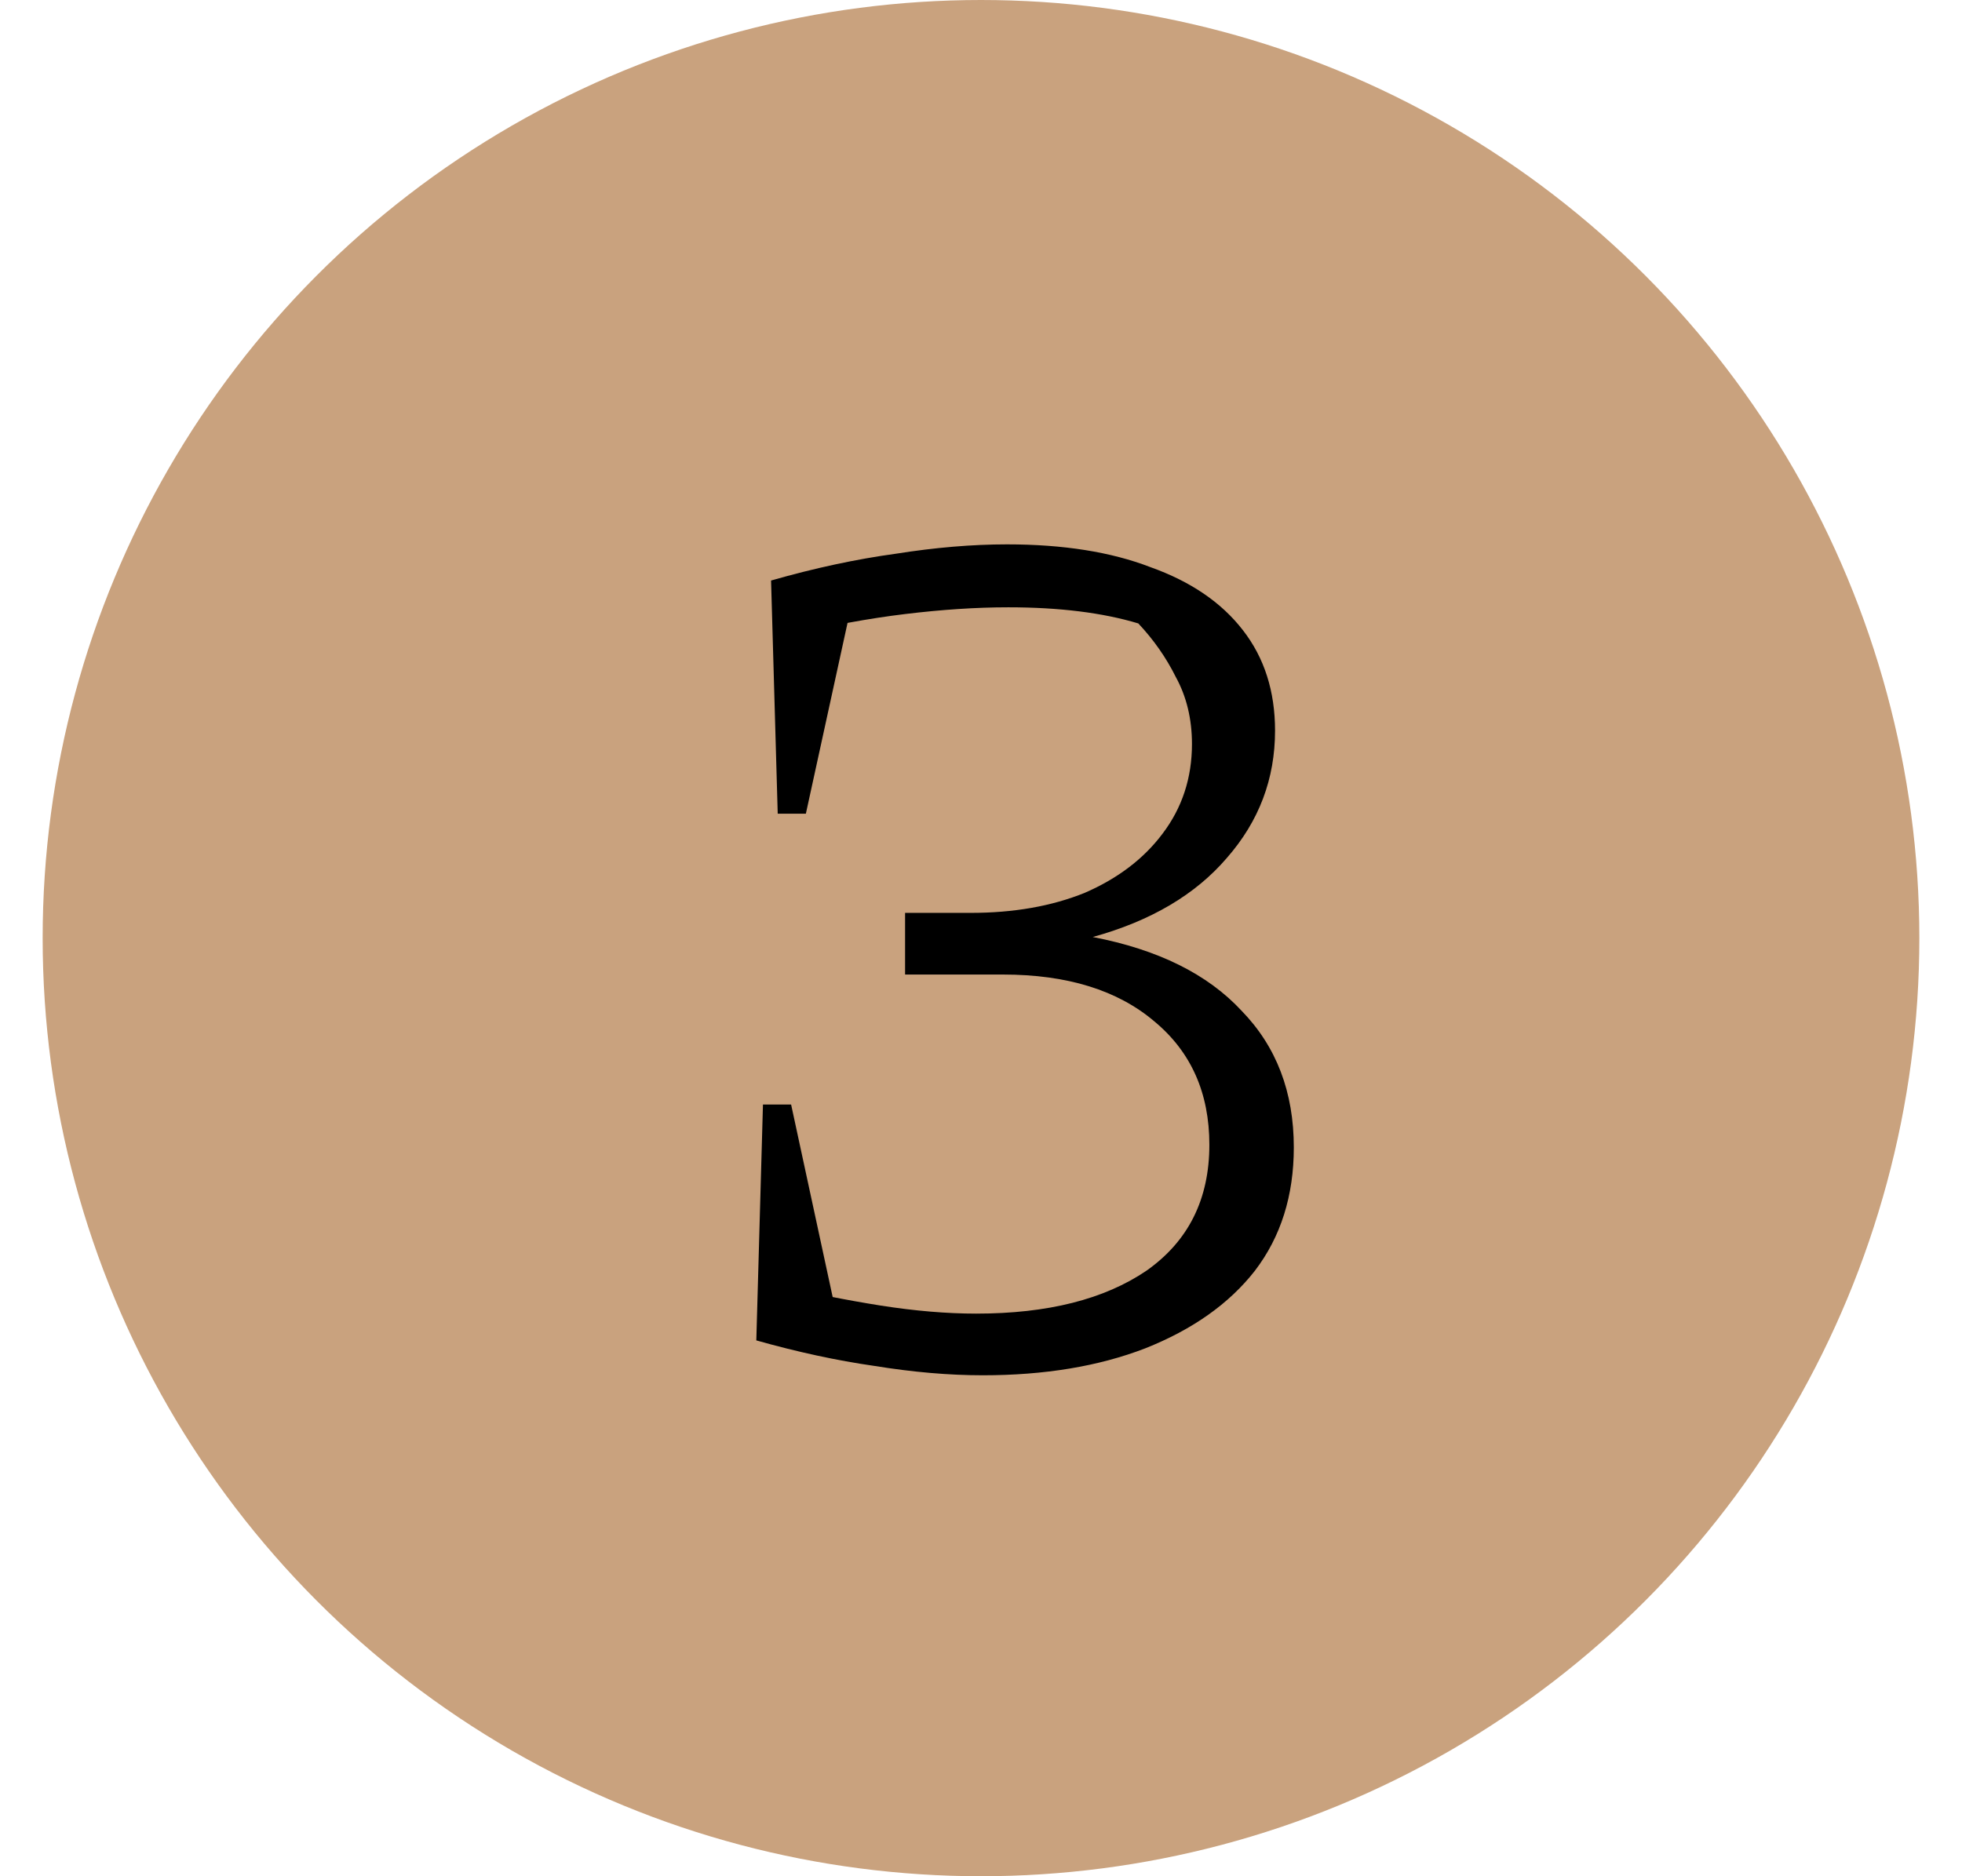
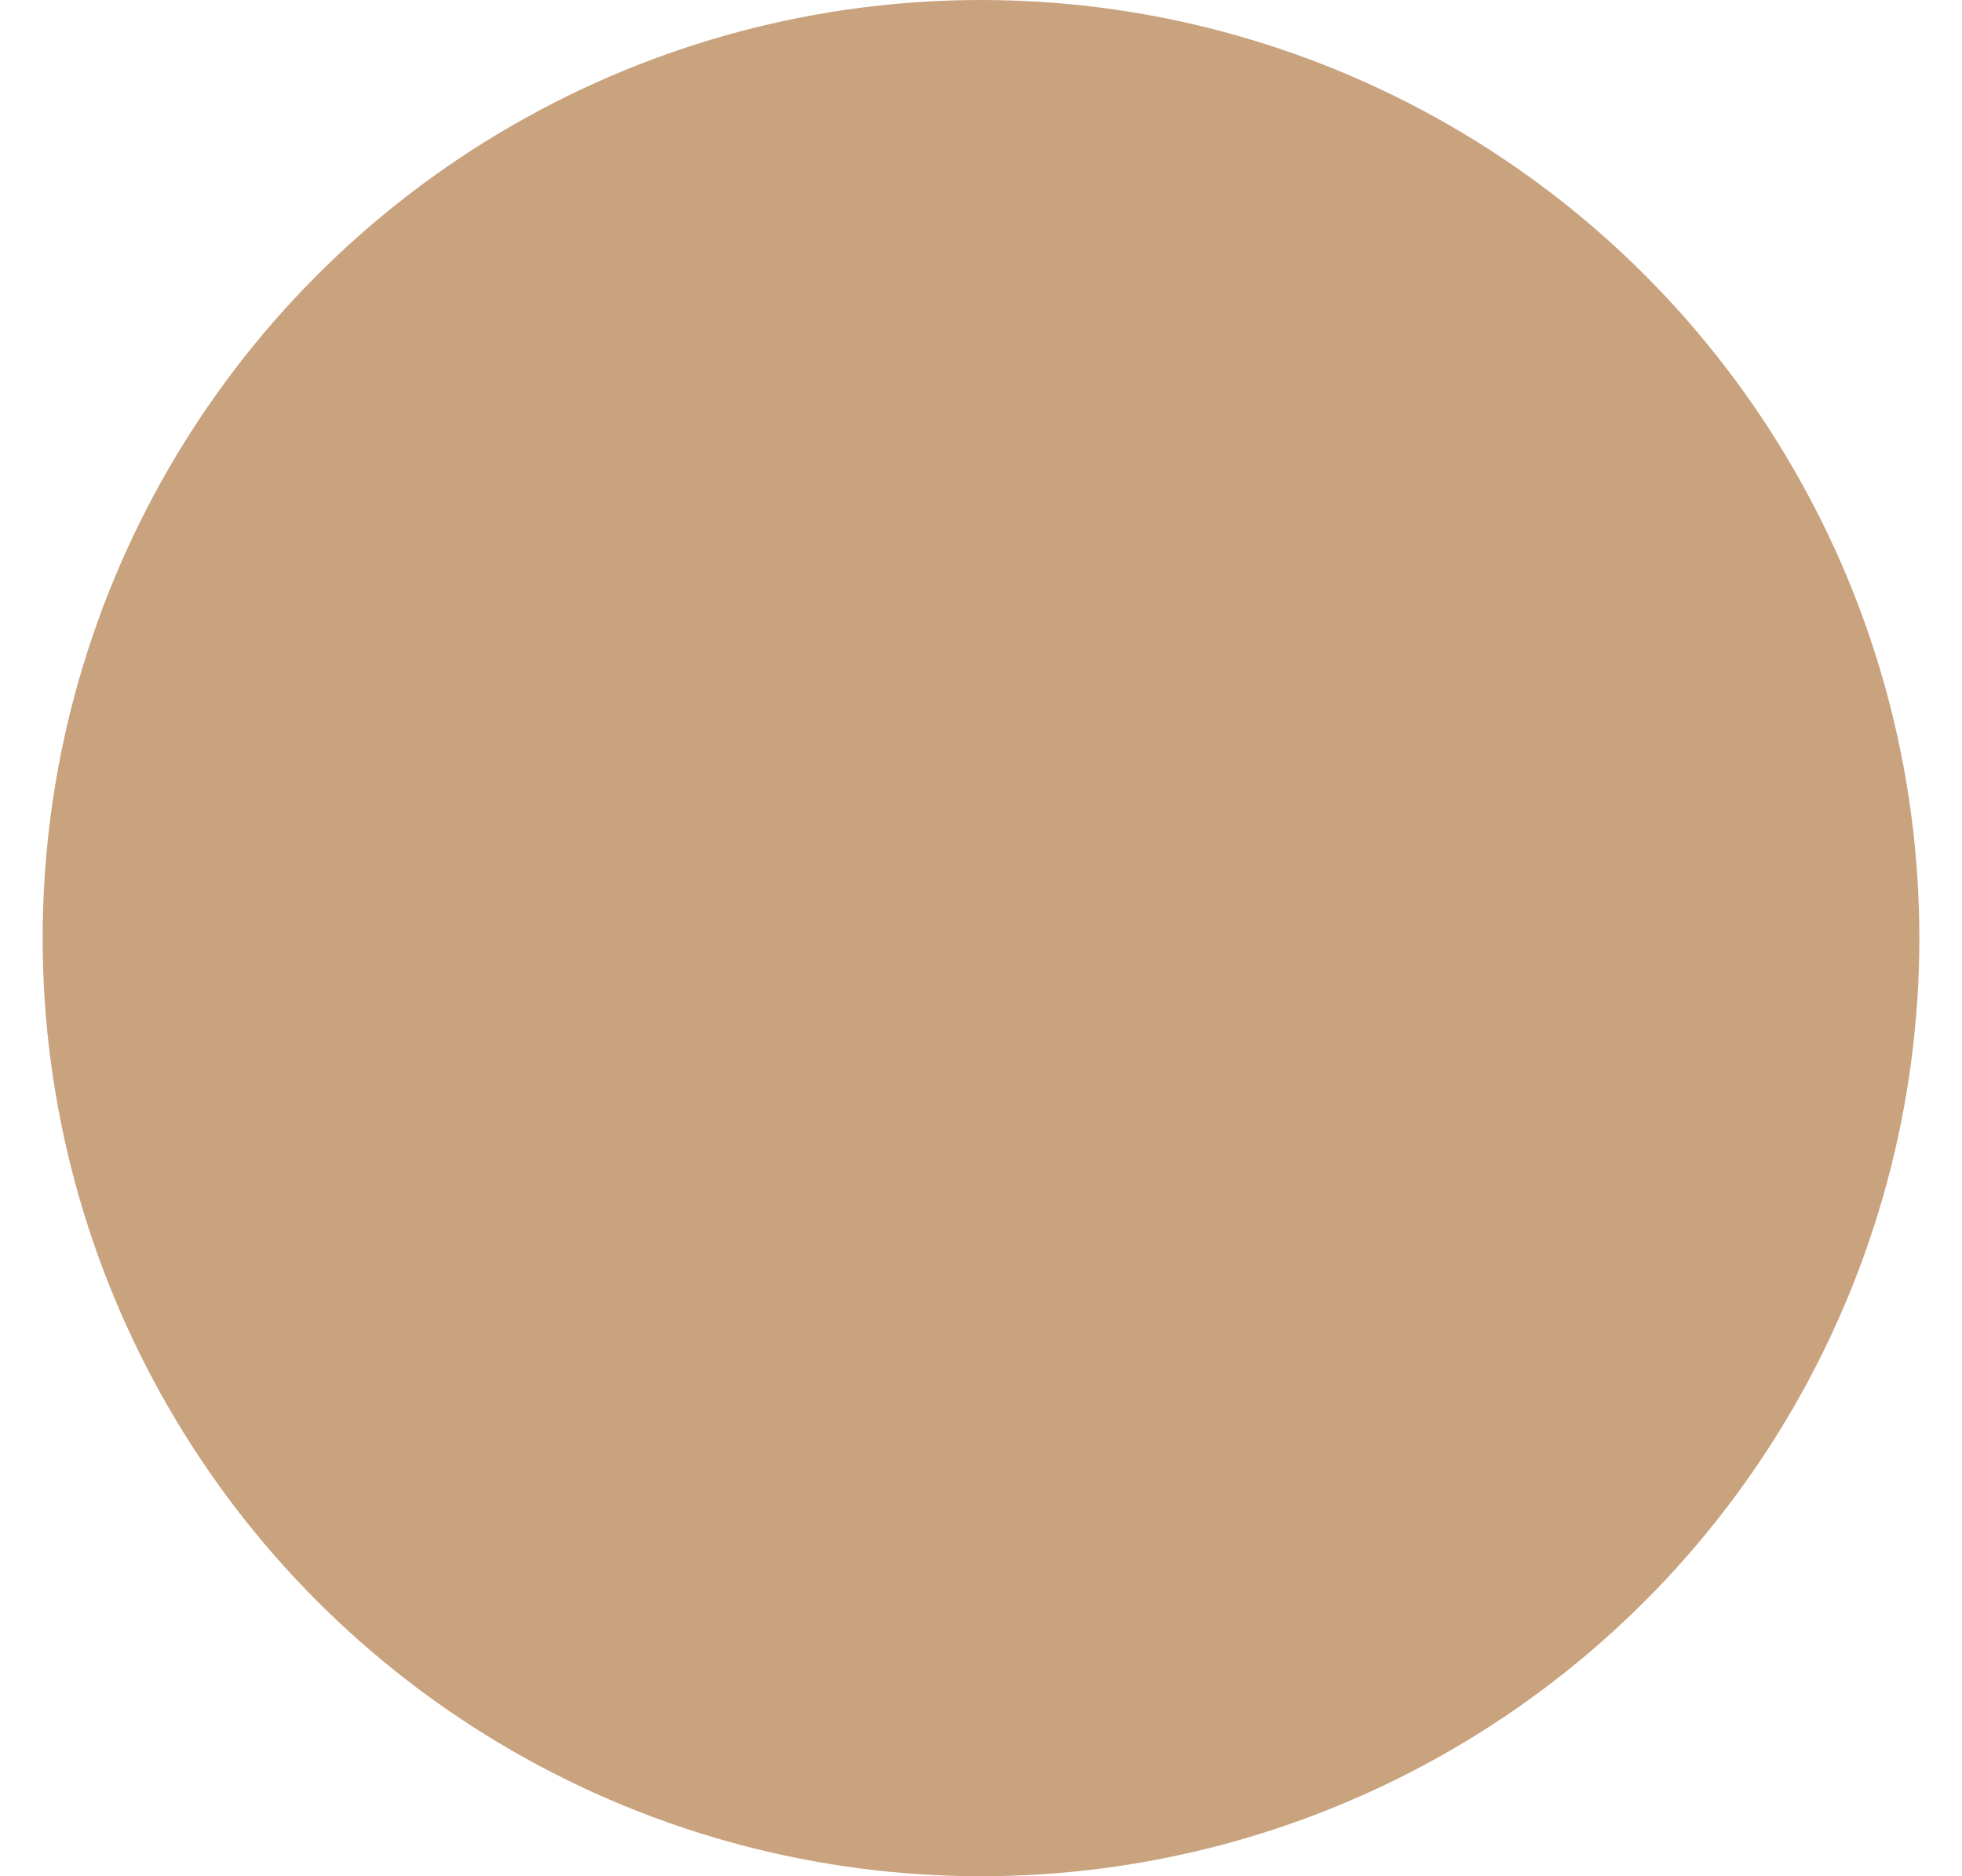
<svg xmlns="http://www.w3.org/2000/svg" width="23" height="22" viewBox="0 0 23 22" fill="none">
  <circle cx="11.5" cy="11" r="11" fill="#C9A27E" />
-   <path d="M8.866 15.717L9.054 15.057C9.505 15.162 9.929 15.246 10.327 15.309C10.725 15.371 11.097 15.403 11.443 15.403C12.281 15.403 12.946 15.235 13.439 14.9C13.931 14.554 14.177 14.062 14.177 13.423C14.177 12.815 13.962 12.333 13.533 11.977C13.103 11.611 12.511 11.427 11.757 11.427H10.61V10.704H11.38C11.883 10.704 12.328 10.626 12.716 10.469C13.103 10.301 13.407 10.07 13.627 9.777C13.858 9.473 13.973 9.122 13.973 8.724C13.973 8.431 13.91 8.169 13.784 7.939C13.669 7.708 13.522 7.499 13.344 7.31C12.925 7.184 12.417 7.121 11.82 7.121C11.443 7.121 11.04 7.148 10.61 7.2C10.181 7.252 9.725 7.336 9.243 7.451L9.039 6.807C9.552 6.66 10.039 6.556 10.5 6.493C10.961 6.42 11.396 6.383 11.804 6.383C12.464 6.383 13.025 6.472 13.486 6.65C13.957 6.818 14.319 7.064 14.57 7.389C14.822 7.713 14.947 8.106 14.947 8.567C14.947 9.133 14.759 9.63 14.382 10.06C14.015 10.489 13.491 10.799 12.81 10.987C13.575 11.134 14.156 11.422 14.554 11.851C14.963 12.271 15.167 12.805 15.167 13.454C15.167 14.02 15.015 14.502 14.711 14.9C14.408 15.288 13.978 15.591 13.423 15.811C12.878 16.021 12.244 16.126 11.521 16.126C11.123 16.126 10.699 16.089 10.249 16.016C9.809 15.953 9.348 15.853 8.866 15.717ZM8.944 12.951H9.274L9.871 15.717H8.866L8.944 12.951ZM9.117 9.541L9.039 6.807H10.044L9.447 9.541H9.117Z" fill="black" />
</svg>